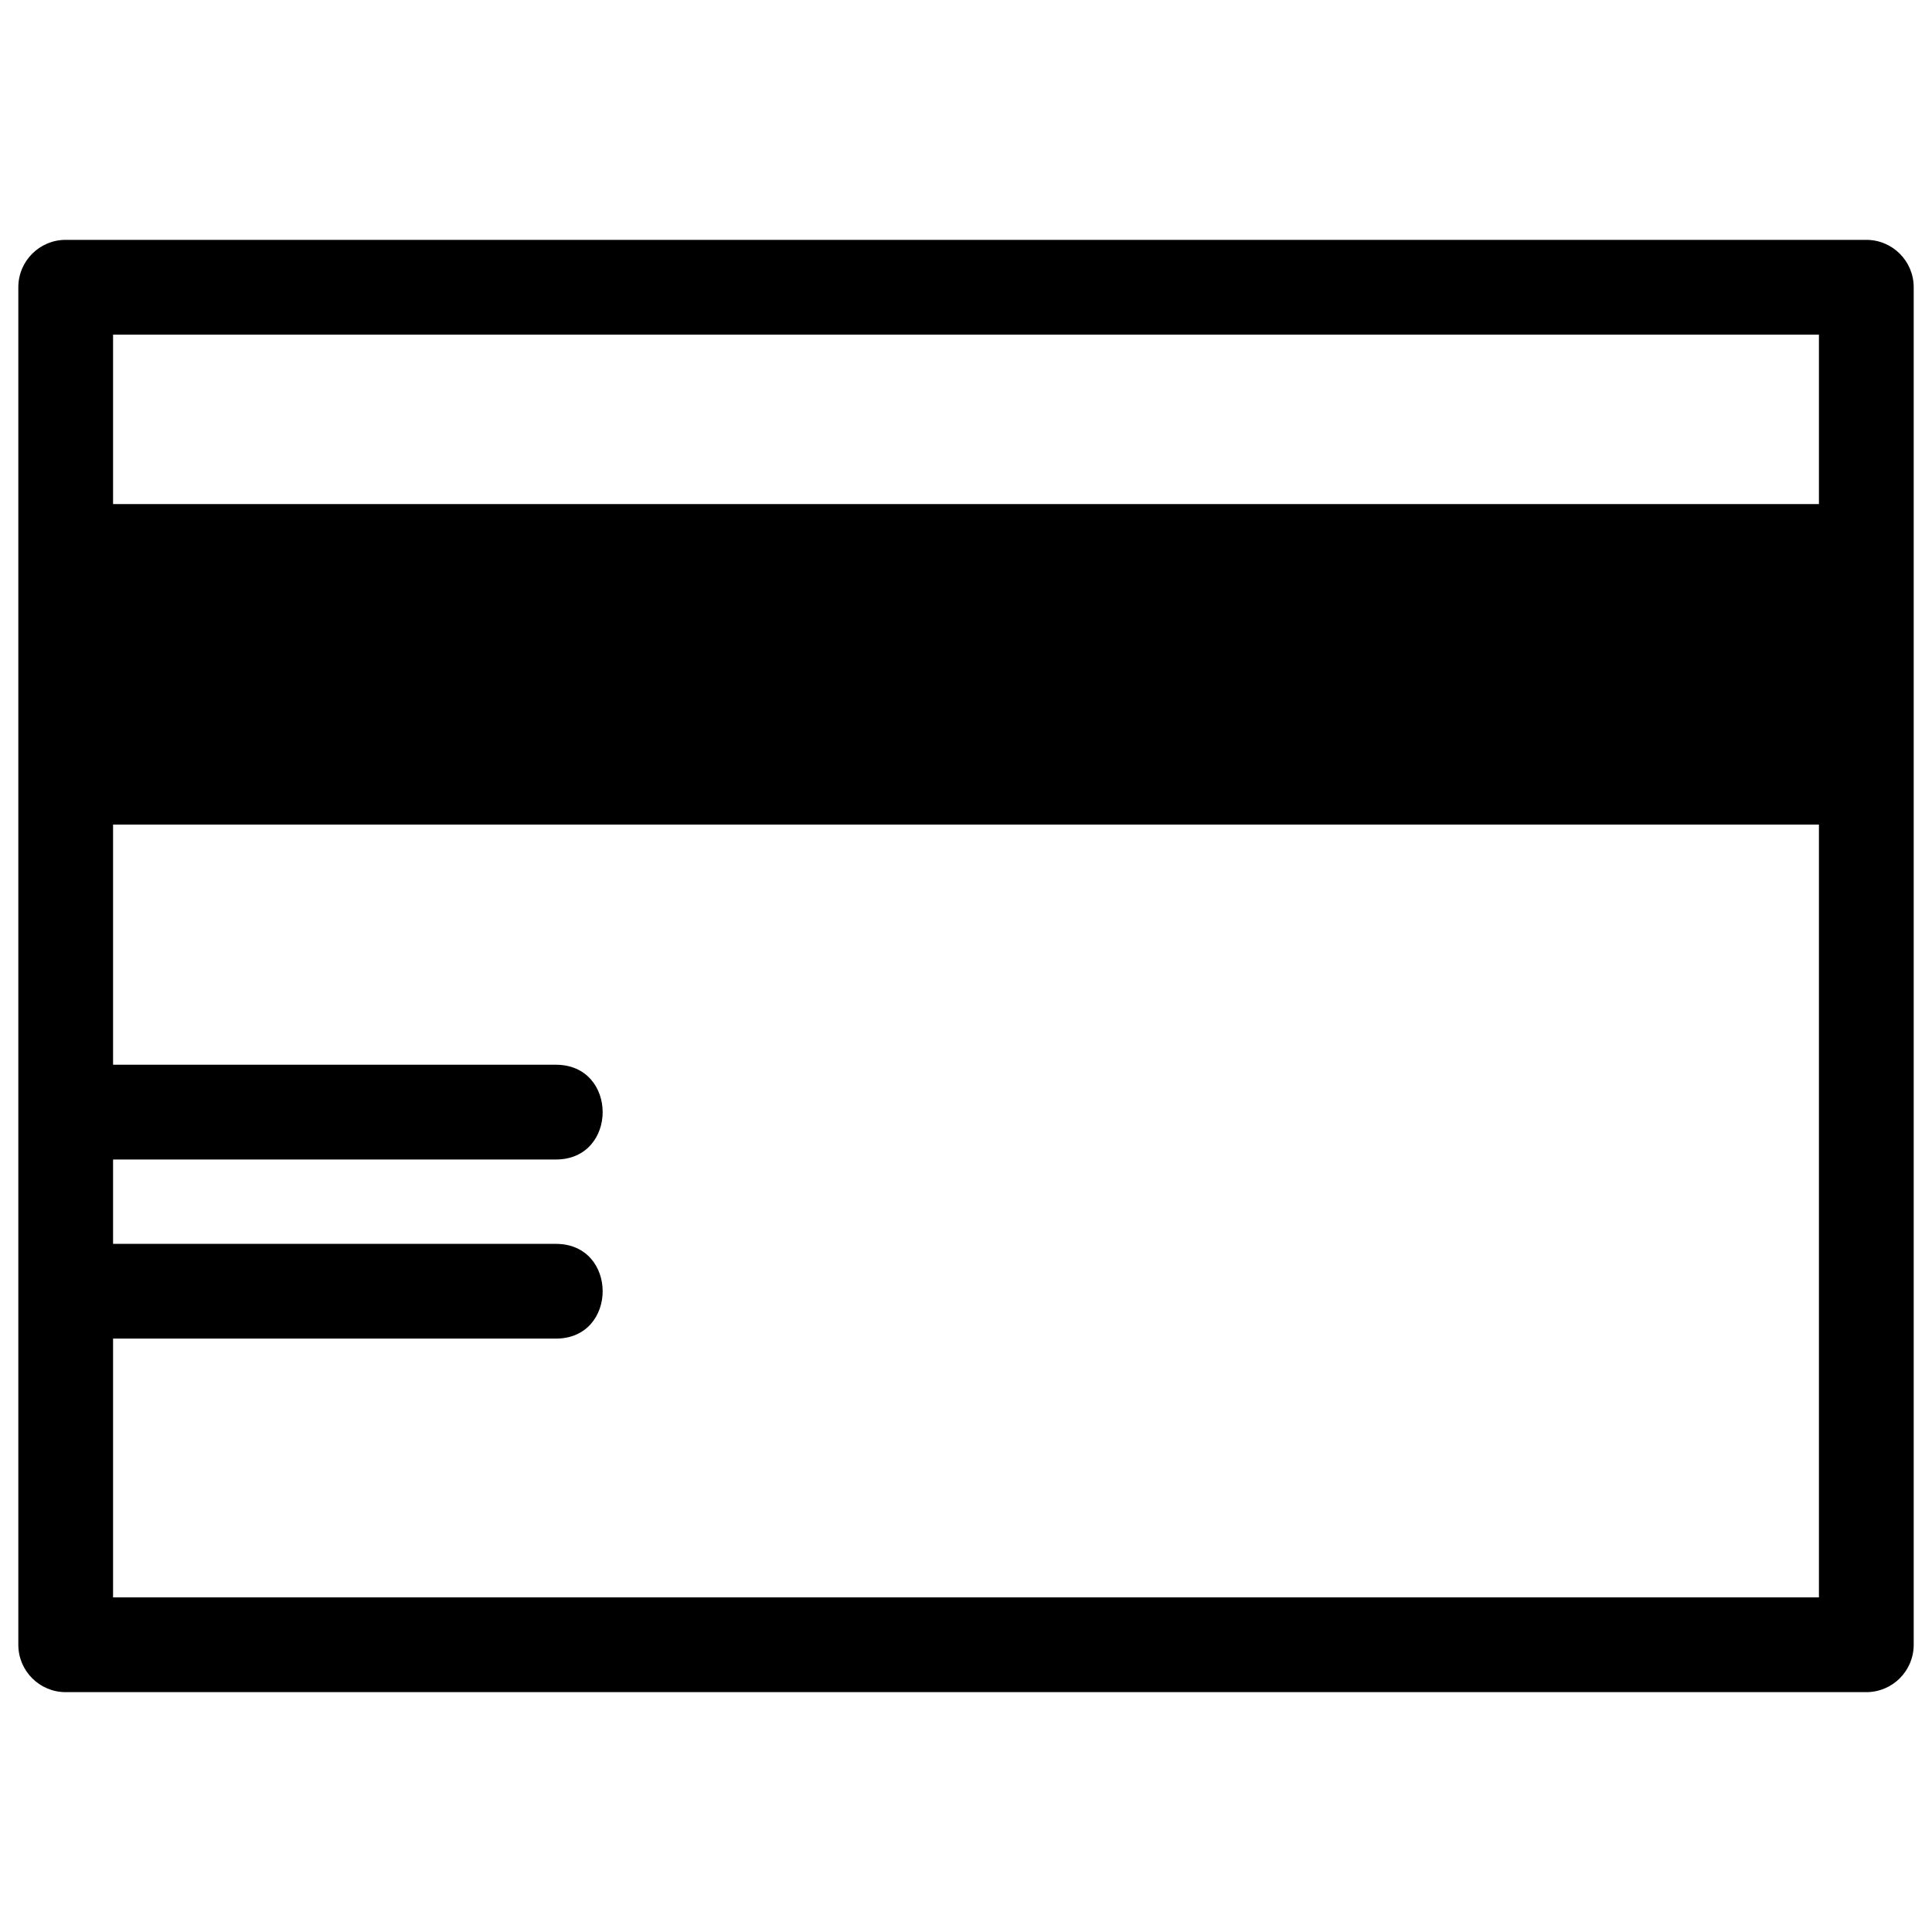
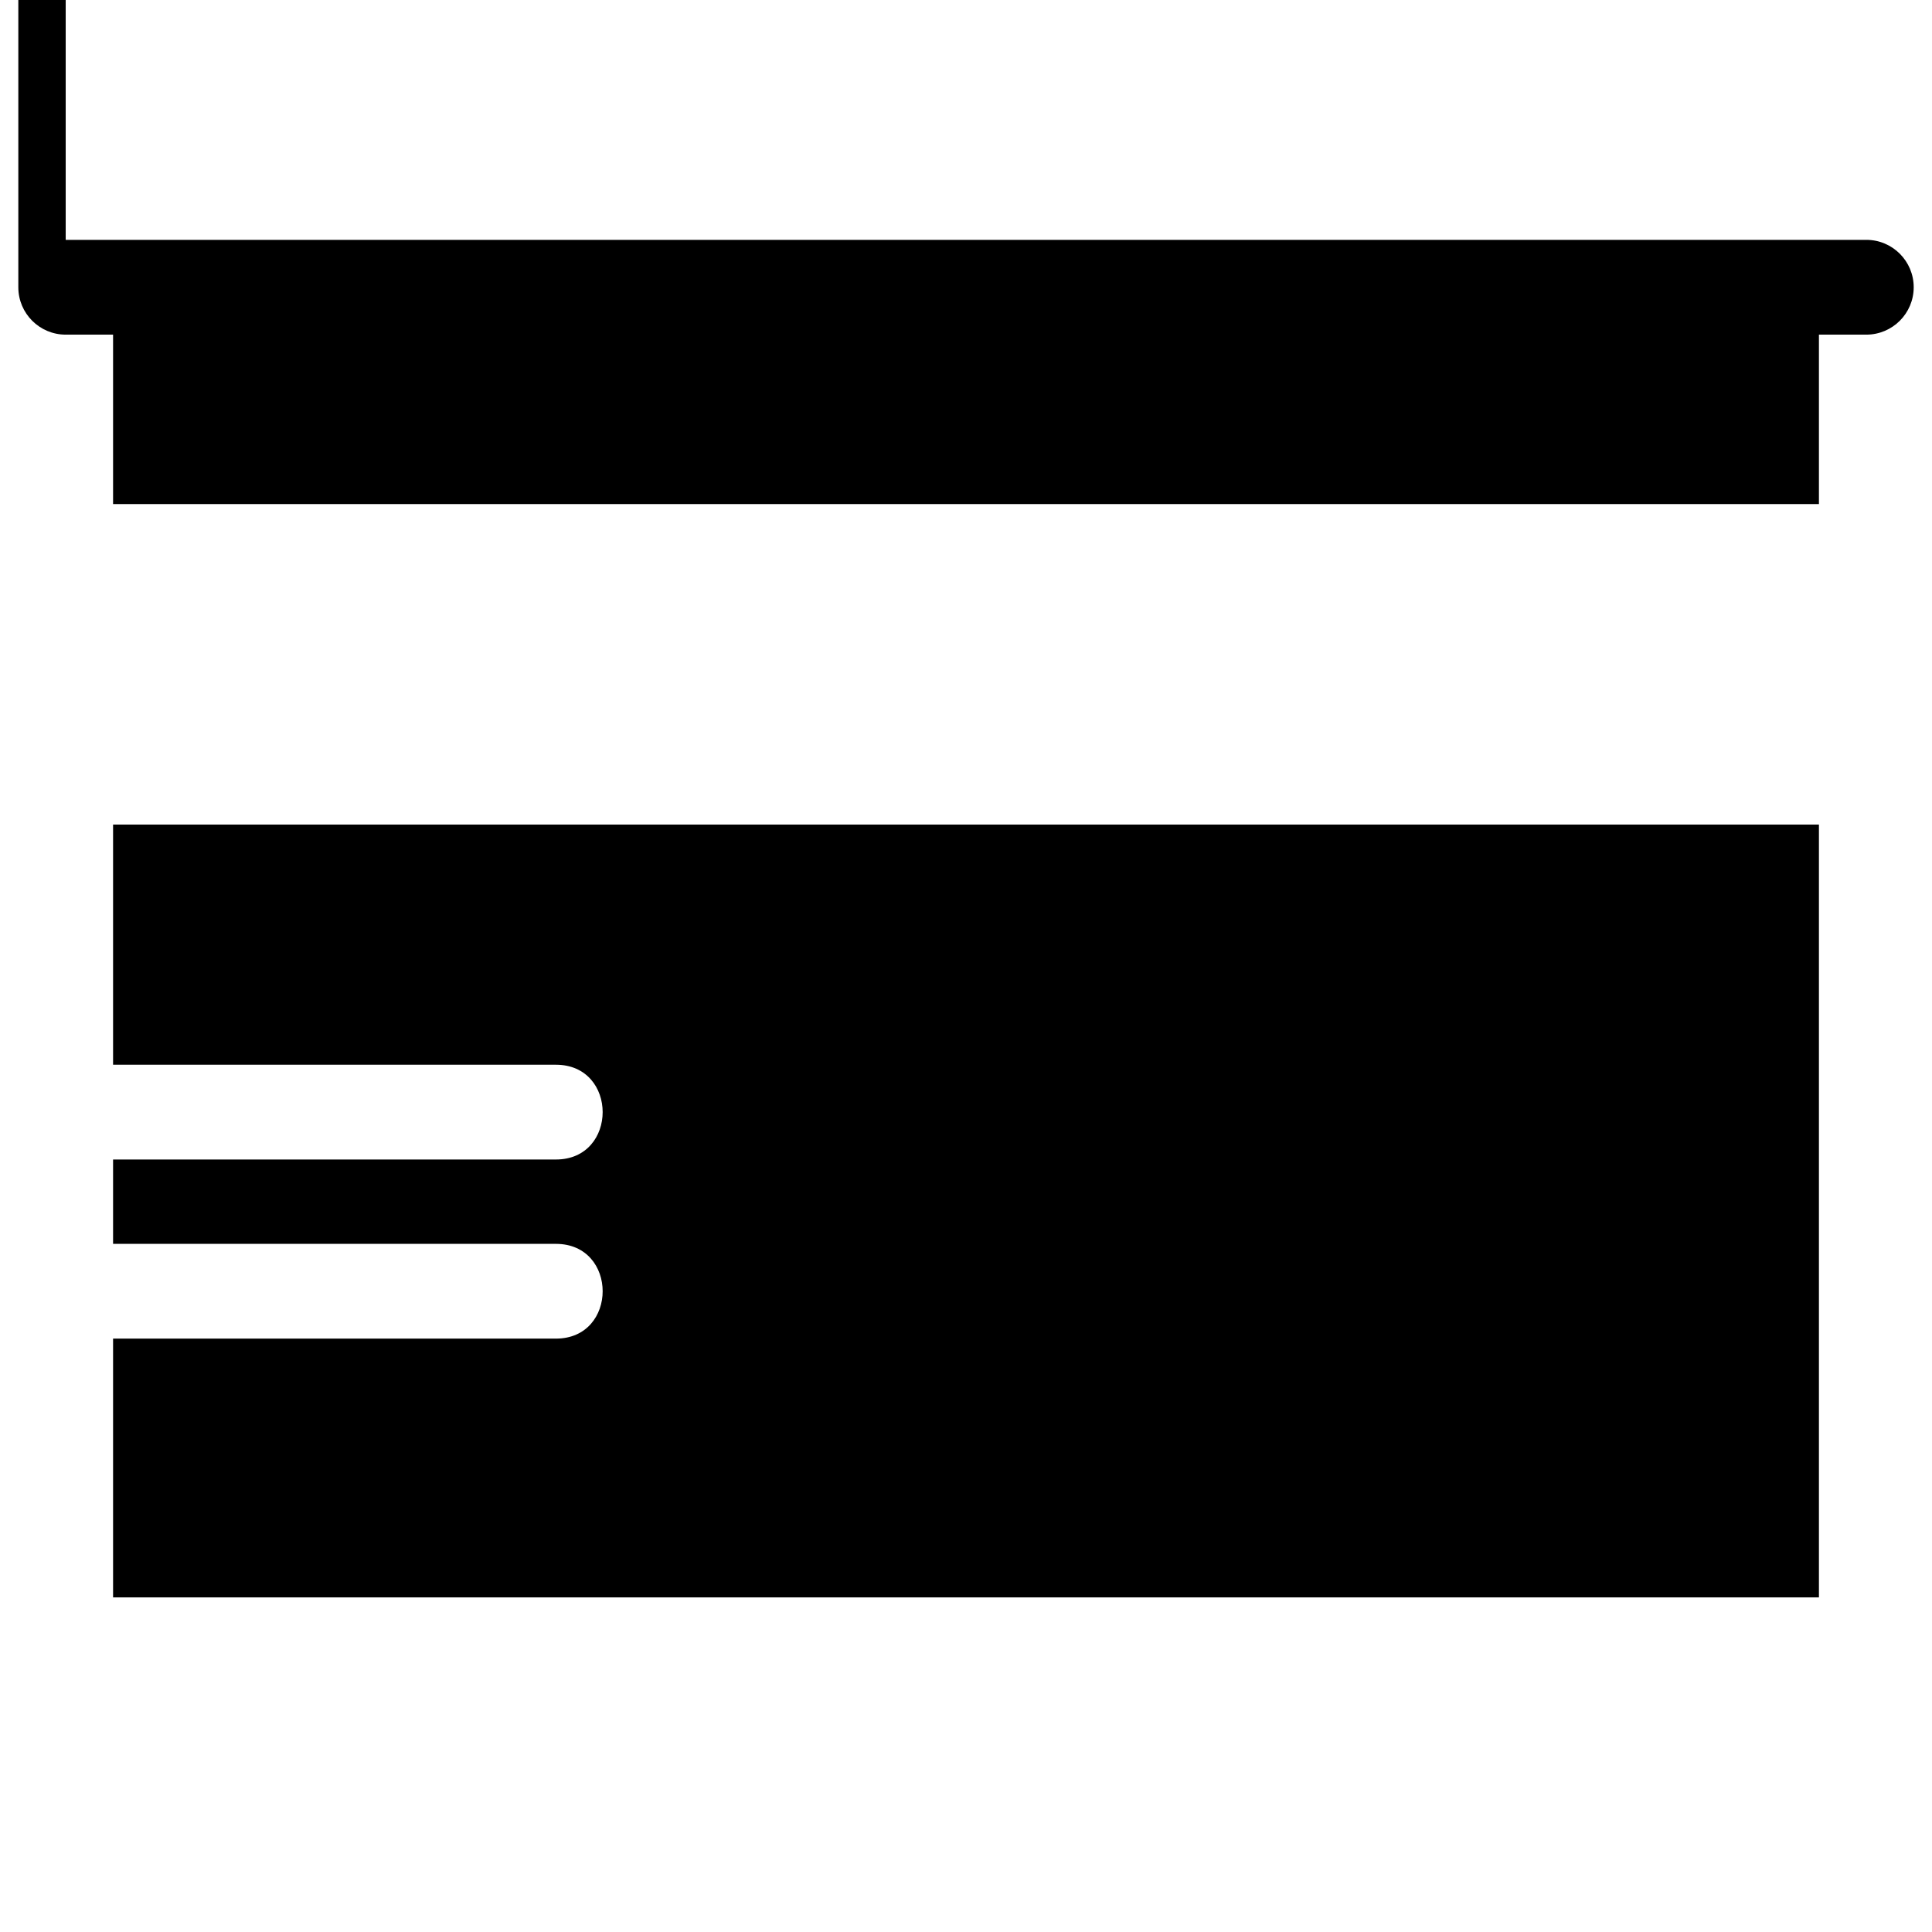
<svg xmlns="http://www.w3.org/2000/svg" height="8.467mm" style="shape-rendering:geometricPrecision; text-rendering:geometricPrecision; image-rendering:optimizeQuality; fill-rule:evenodd; clip-rule:evenodd" version="1.1" viewBox="0 0 846.66 846.66" width="8.467mm" xml:space="preserve">
  <defs>
    <style type="text/css"> .fil0 {fill:black;fill-rule:nonzero} </style>
  </defs>
  <g id="Layer_x0020_1">
-     <path class="fil0" d="M28.79 105.11l789.08 0c11.47,0 20.77,9.3 20.77,20.77l0 594.9c0,11.47 -9.3,20.77 -20.77,20.77l-789.08 0c-11.47,0 -20.76,-9.3 -20.76,-20.77 0,-198.3 0,-396.6 0,-594.9 0,-11.47 9.29,-20.77 20.76,-20.77zm20.76 439.99l194.07 0c27.31,0 27.31,41.52 0,41.52l-194.07 0 0 113.4 747.56 0 0 -338.66 -747.56 0 0 105.24 194.07 0c27.31,0 27.31,41.53 0,41.53l-194.07 0 0 36.97zm0 -324.21l747.56 0 0 -74.25 -747.56 0 0 74.25z" />
+     <path class="fil0" d="M28.79 105.11l789.08 0c11.47,0 20.77,9.3 20.77,20.77c0,11.47 -9.3,20.77 -20.77,20.77l-789.08 0c-11.47,0 -20.76,-9.3 -20.76,-20.77 0,-198.3 0,-396.6 0,-594.9 0,-11.47 9.29,-20.77 20.76,-20.77zm20.76 439.99l194.07 0c27.31,0 27.31,41.52 0,41.52l-194.07 0 0 113.4 747.56 0 0 -338.66 -747.56 0 0 105.24 194.07 0c27.31,0 27.31,41.53 0,41.53l-194.07 0 0 36.97zm0 -324.21l747.56 0 0 -74.25 -747.56 0 0 74.25z" />
  </g>
</svg>